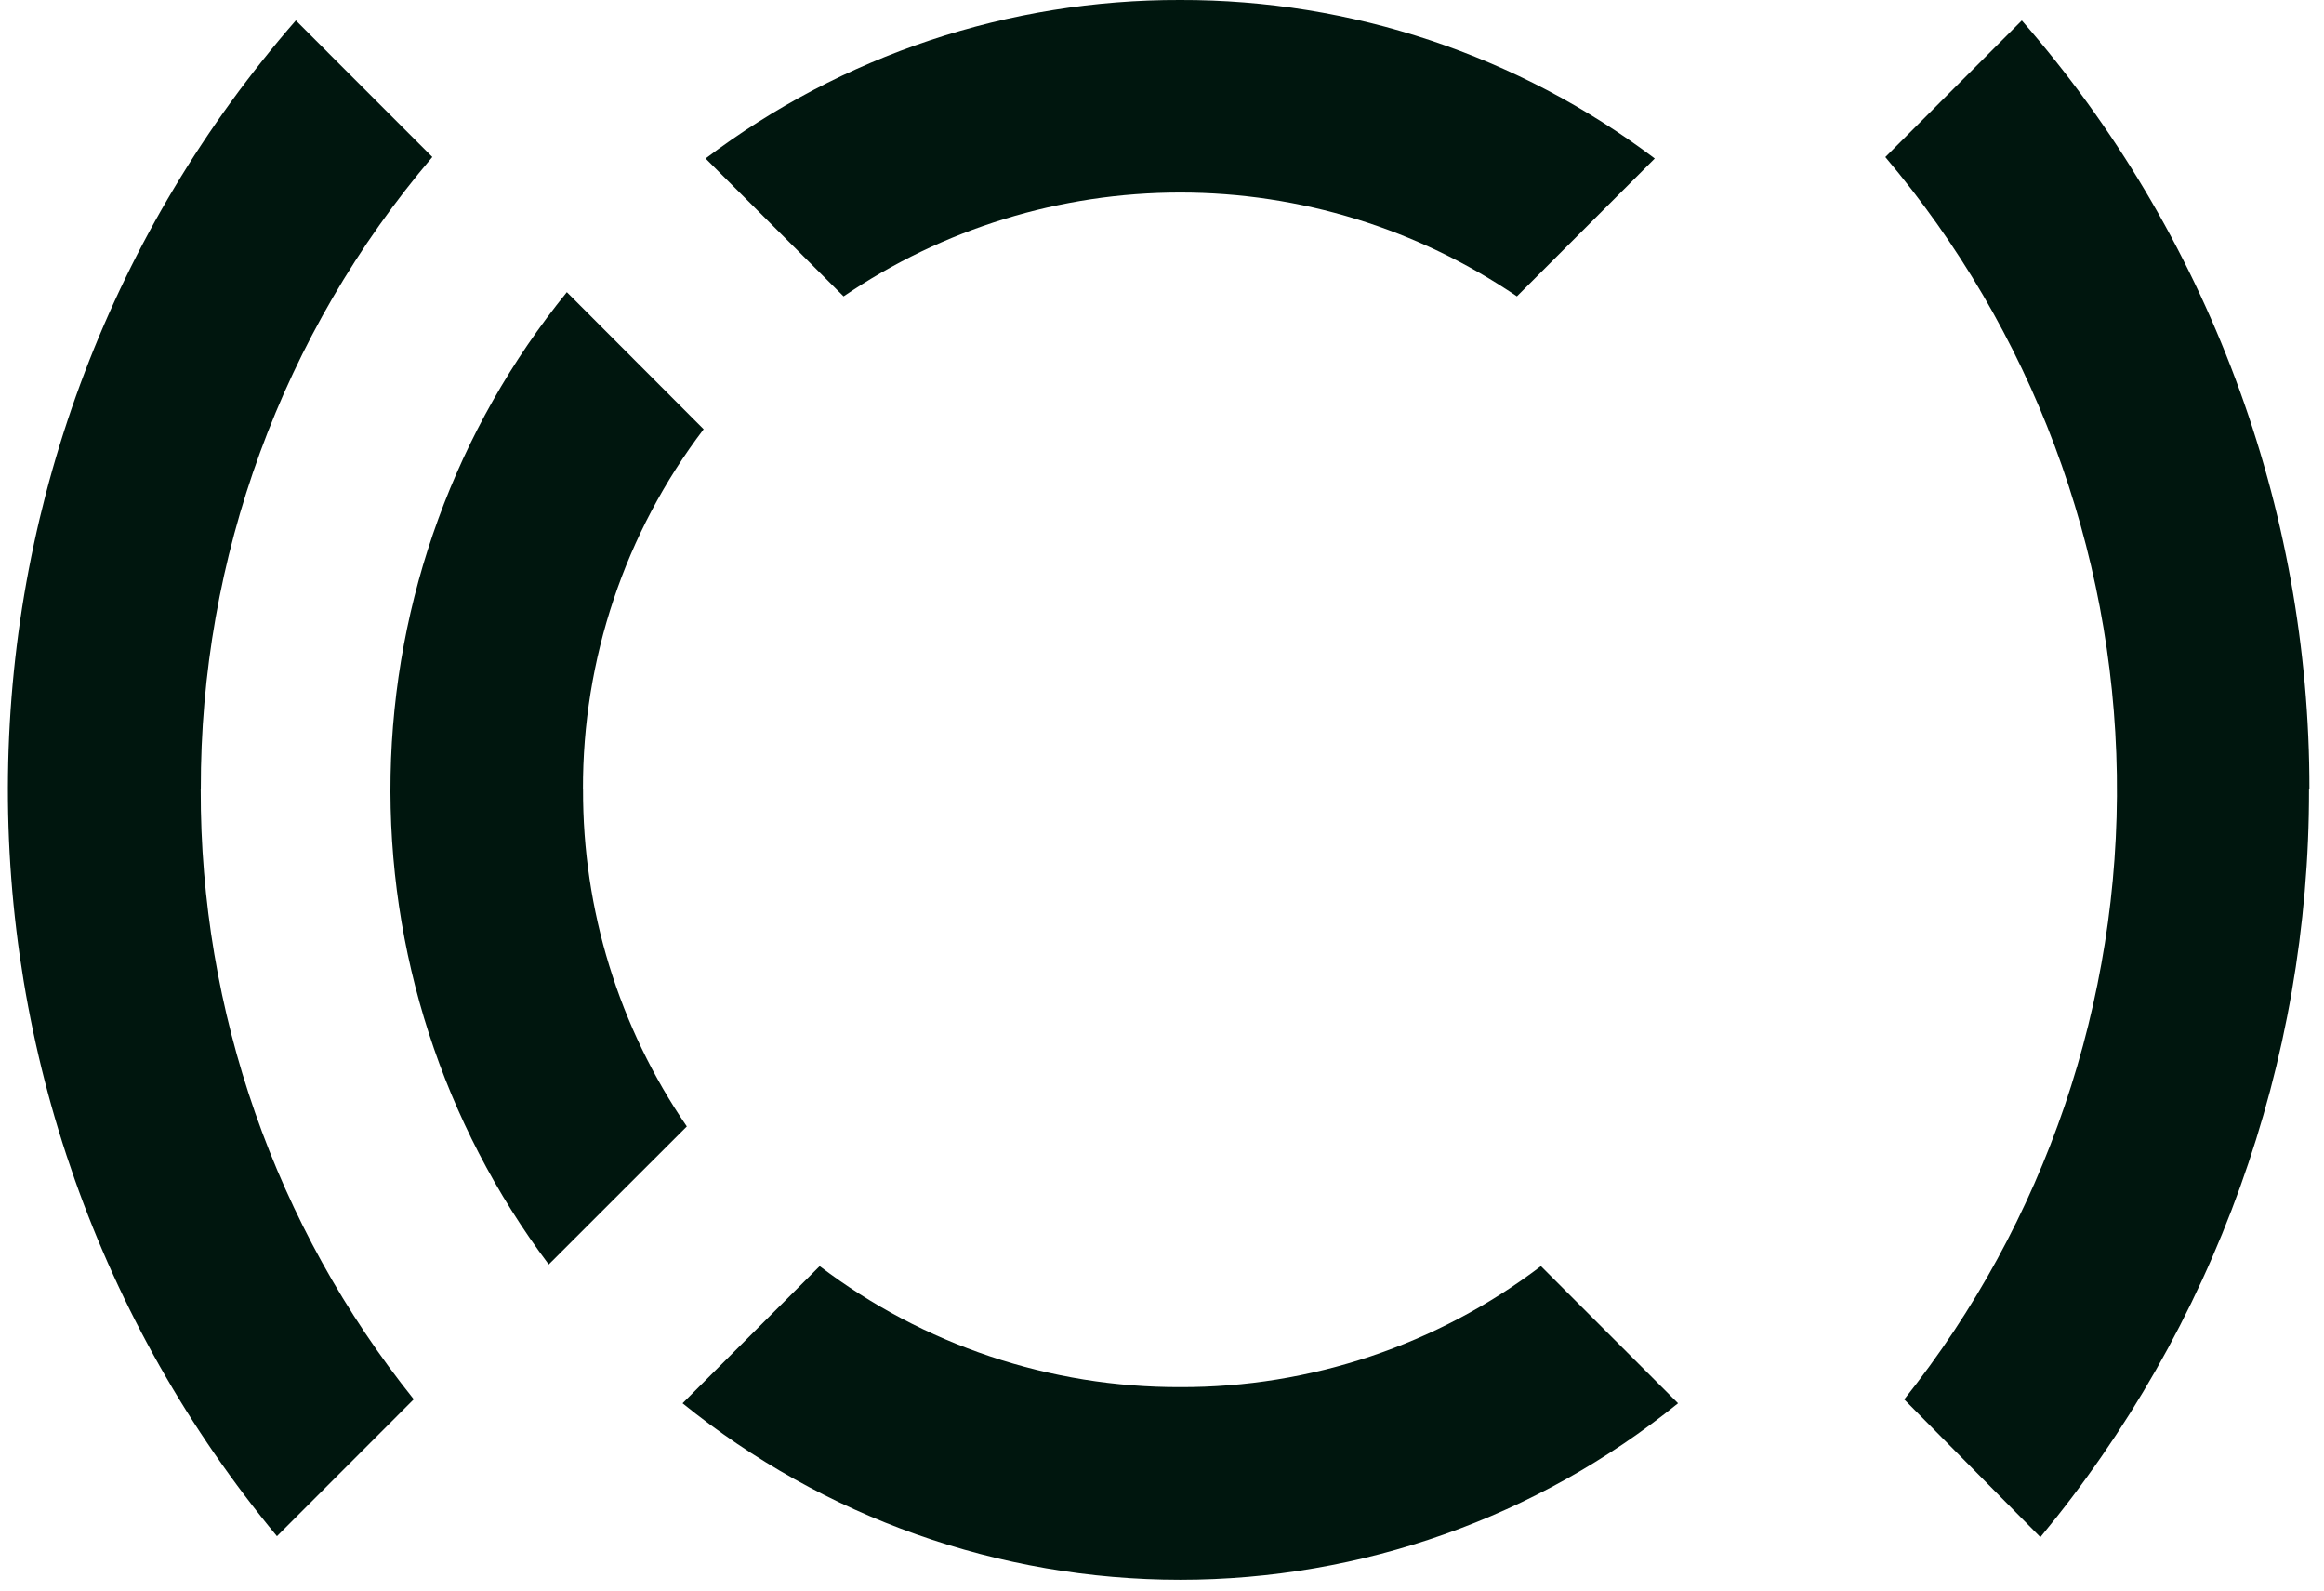
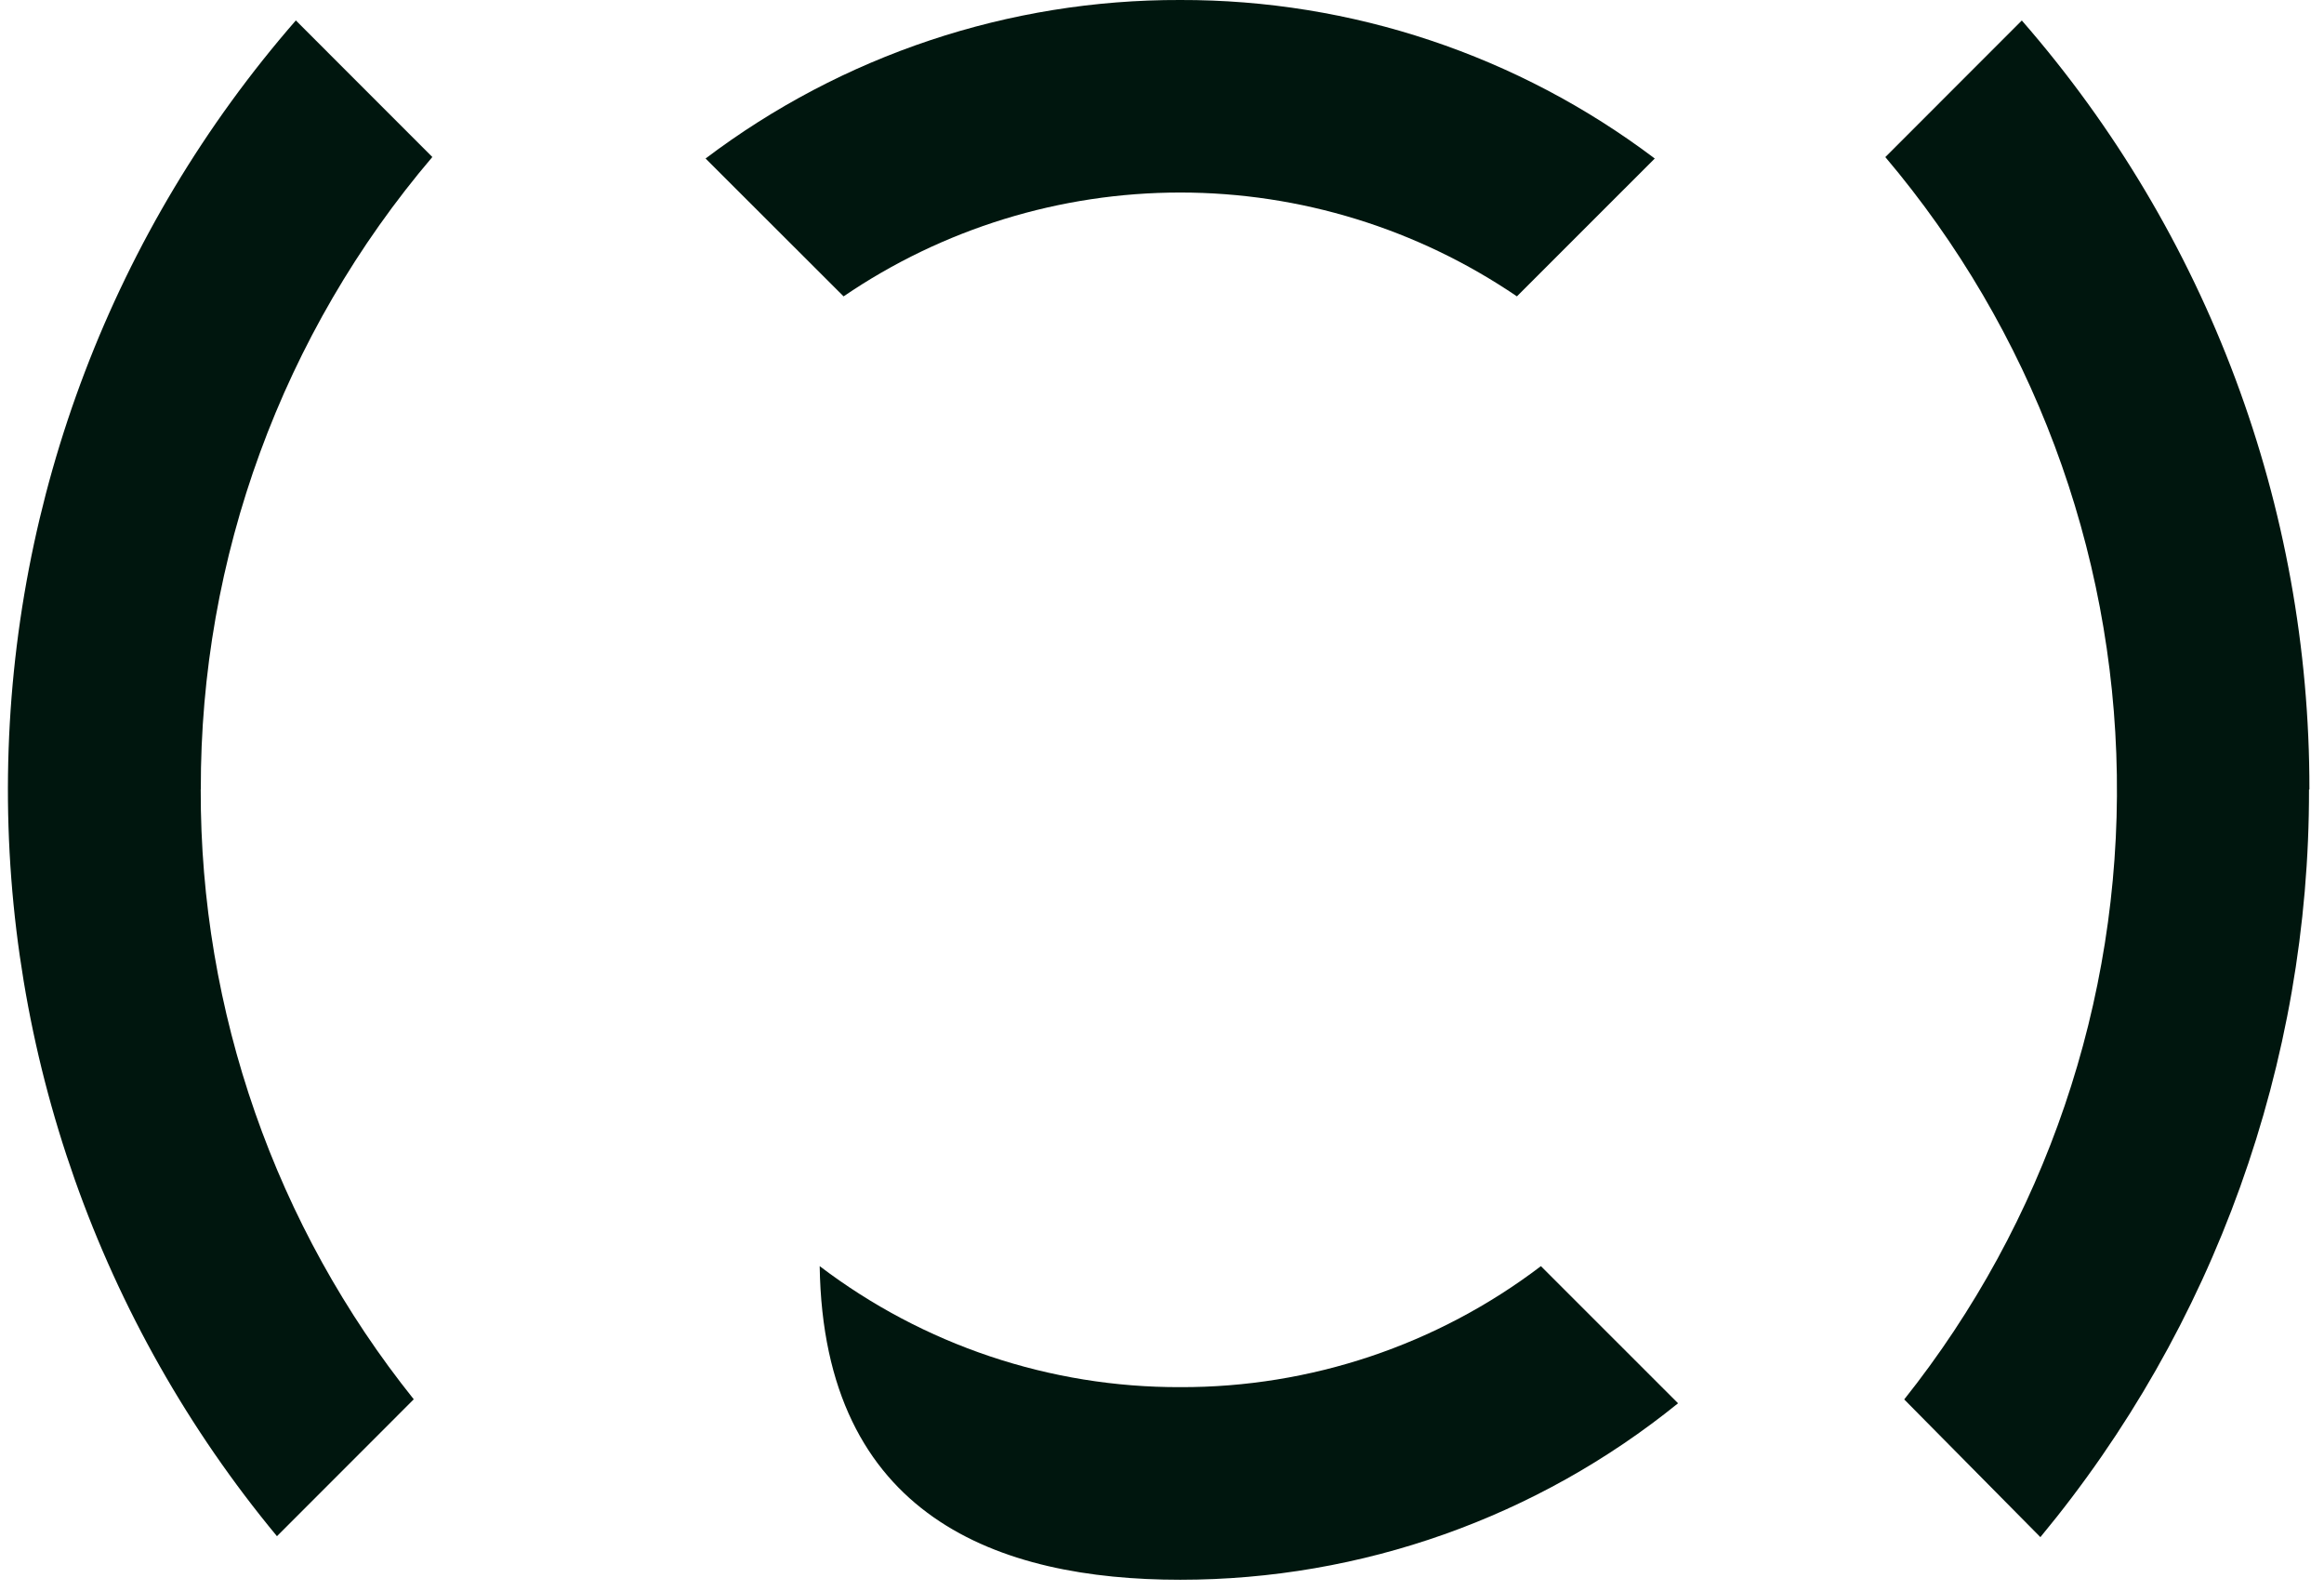
<svg xmlns="http://www.w3.org/2000/svg" width="133" height="91" viewBox="0 0 133 91" fill="none">
  <path d="M67.544 0C77.341 -0.023 86.875 3.16 94.7 9.069L86.811 16.956C81.126 13.088 74.415 11.015 67.544 11.015C60.673 11.015 53.961 13.083 48.277 16.956L40.379 9.069C48.204 3.155 57.742 -0.027 67.544 0Z" fill="#00160E" />
-   <path d="M67.545 79.362C60.097 79.385 52.845 76.953 46.91 72.439L39.062 80.285C47.124 86.818 57.18 90.382 67.545 90.382C77.911 90.382 87.967 86.818 96.033 80.285L88.185 72.439C82.25 76.953 74.998 79.385 67.545 79.362Z" fill="#00160E" />
-   <path d="M33.362 45.167C33.339 37.721 35.766 30.475 40.269 24.557L32.44 16.715C26.091 24.538 22.538 34.267 22.352 44.349C22.165 54.432 25.351 64.287 31.404 72.343L39.306 64.446C35.416 58.773 33.344 52.045 33.367 45.163L33.362 45.167Z" fill="#00160E" />
+   <path d="M67.545 79.362C60.097 79.385 52.845 76.953 46.91 72.439C47.124 86.818 57.18 90.382 67.545 90.382C77.911 90.382 87.967 86.818 96.033 80.285L88.185 72.439C82.25 76.953 74.998 79.385 67.545 79.362Z" fill="#00160E" />
  <path d="M11.492 45.168C11.455 31.908 16.154 19.075 24.742 8.983L16.931 1.169C6.498 13.138 0.658 28.439 0.458 44.332C0.258 60.224 5.716 75.666 15.85 87.89L23.679 80.057C15.754 70.165 11.455 57.851 11.487 45.168H11.492Z" fill="#00160E" />
  <path d="M132.165 45.167C132.183 28.988 126.335 13.351 115.706 1.172L107.895 8.987C116.265 18.874 120.95 31.366 121.145 44.331C121.341 57.295 117.042 69.928 108.976 80.065L116.769 87.943C126.73 75.929 132.169 60.791 132.142 45.172H132.165V45.167Z" fill="#00160E" />
</svg>